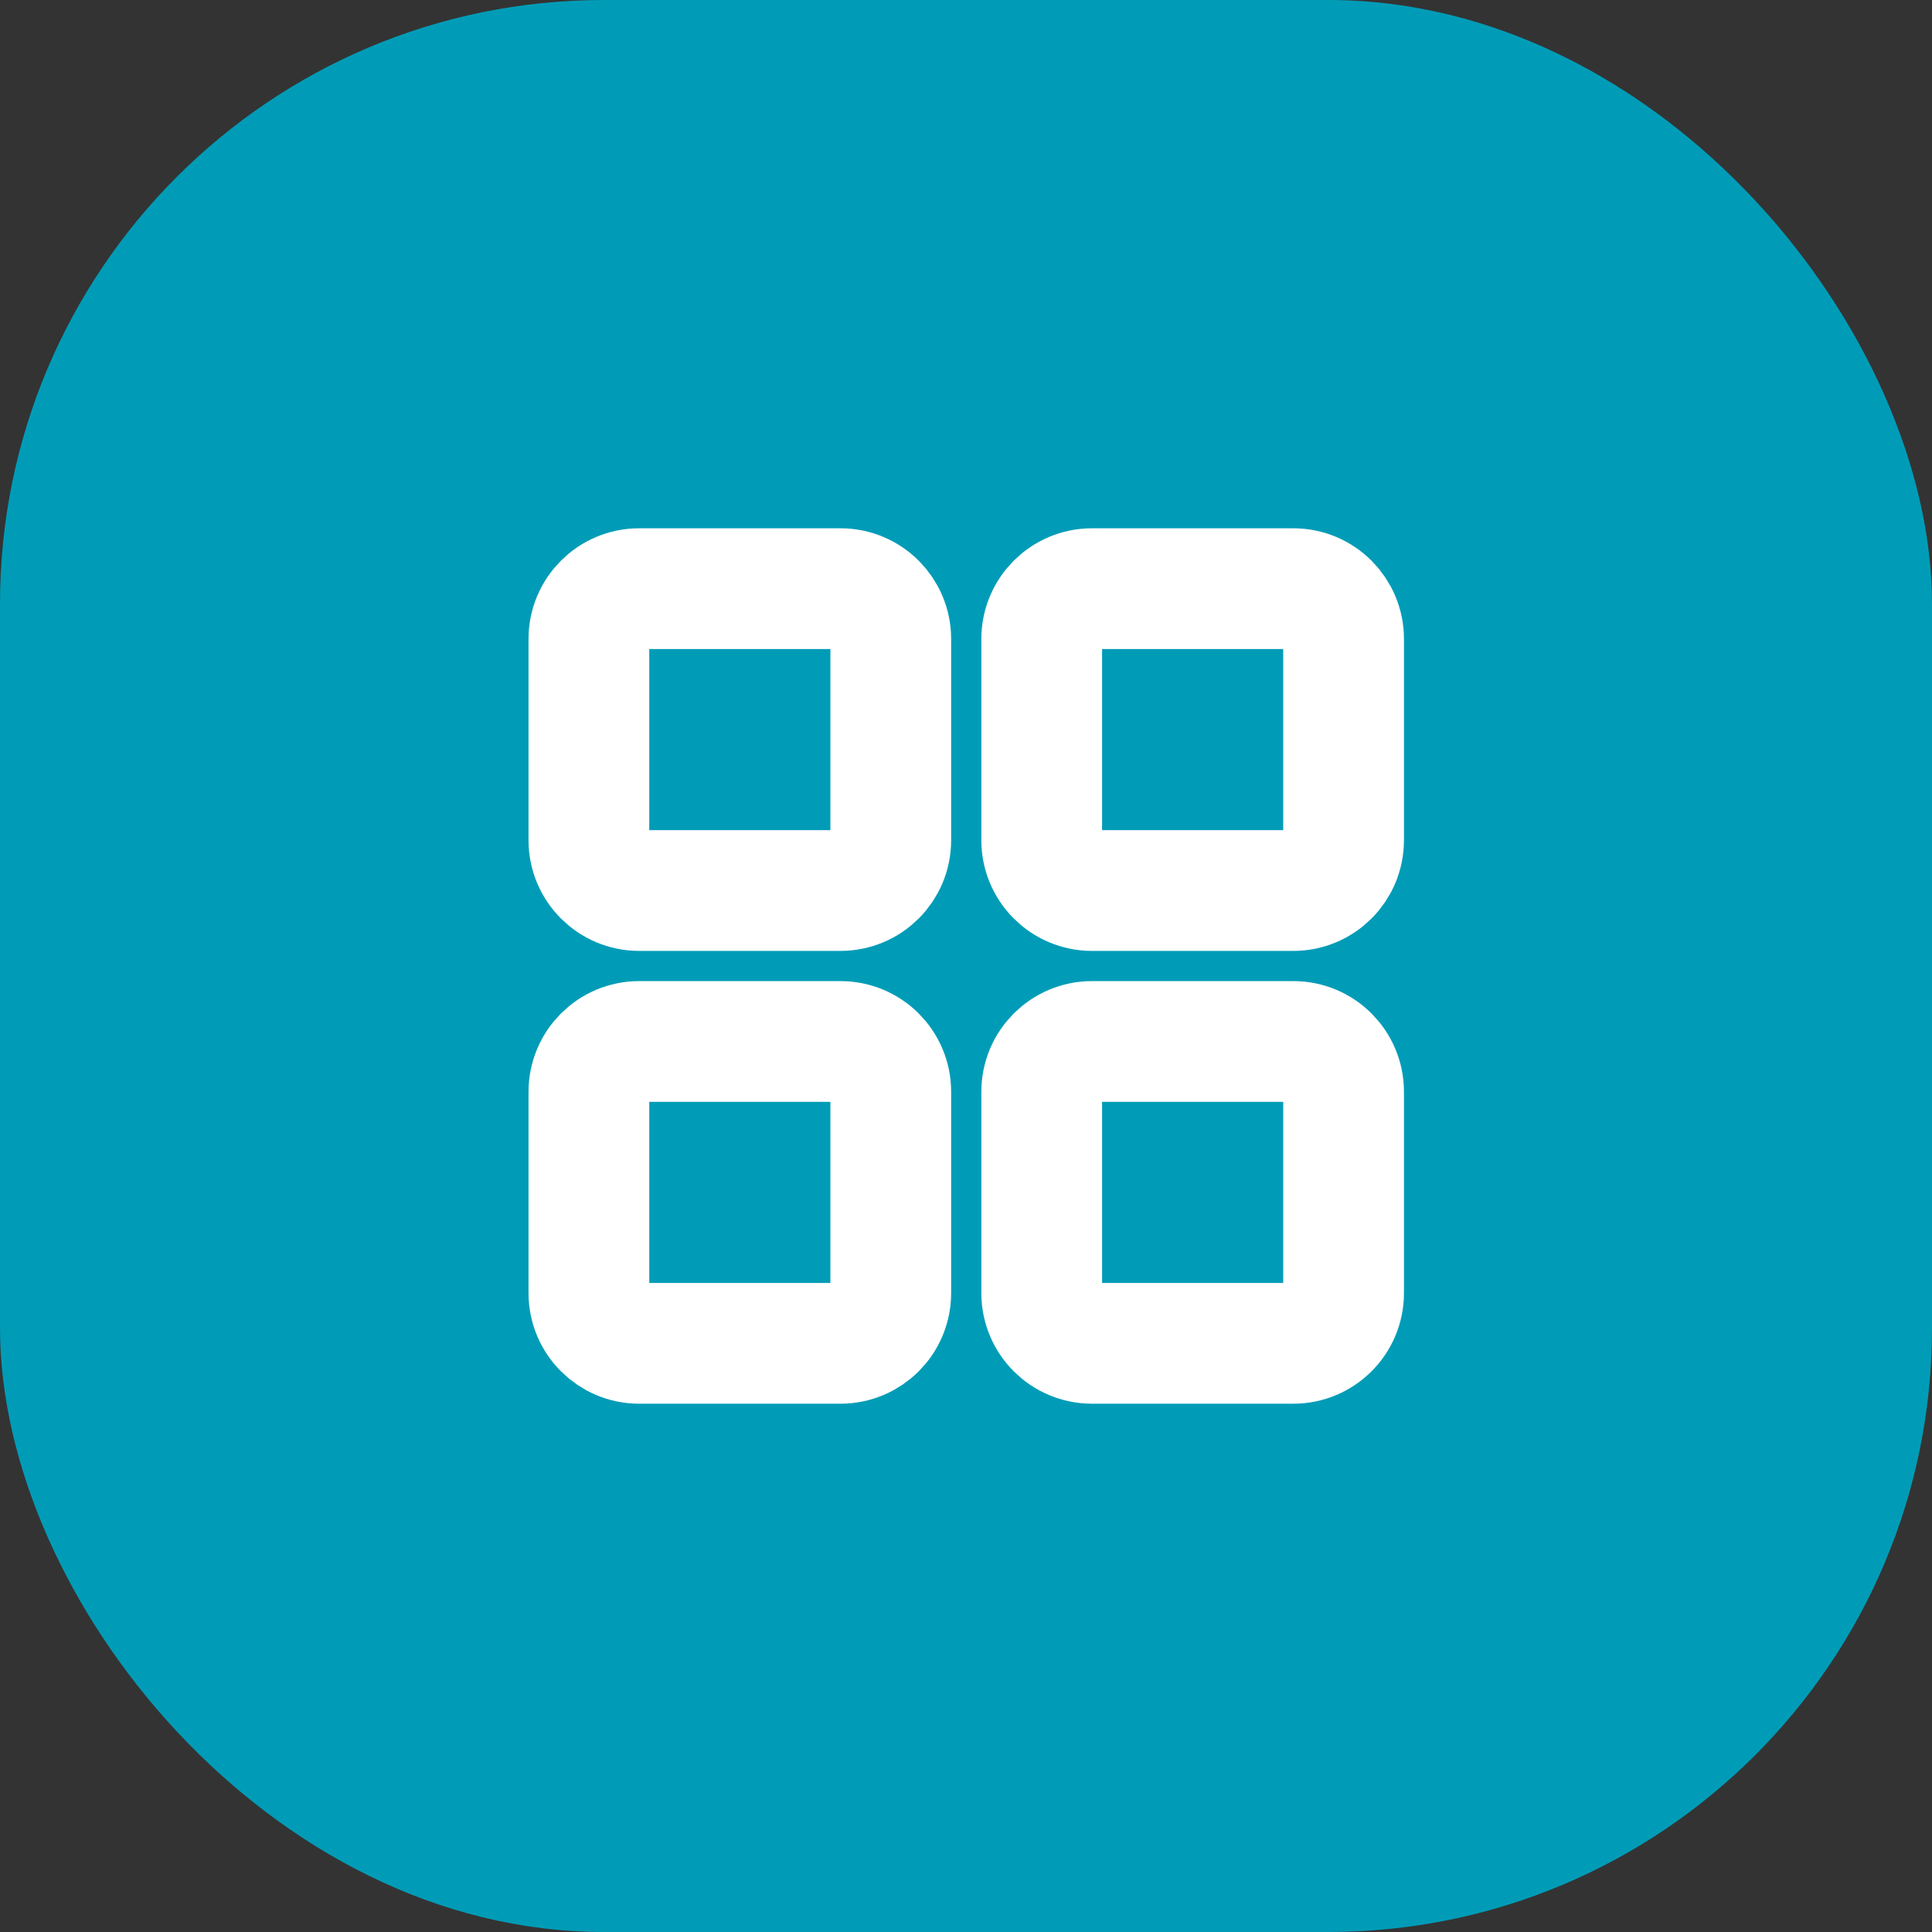
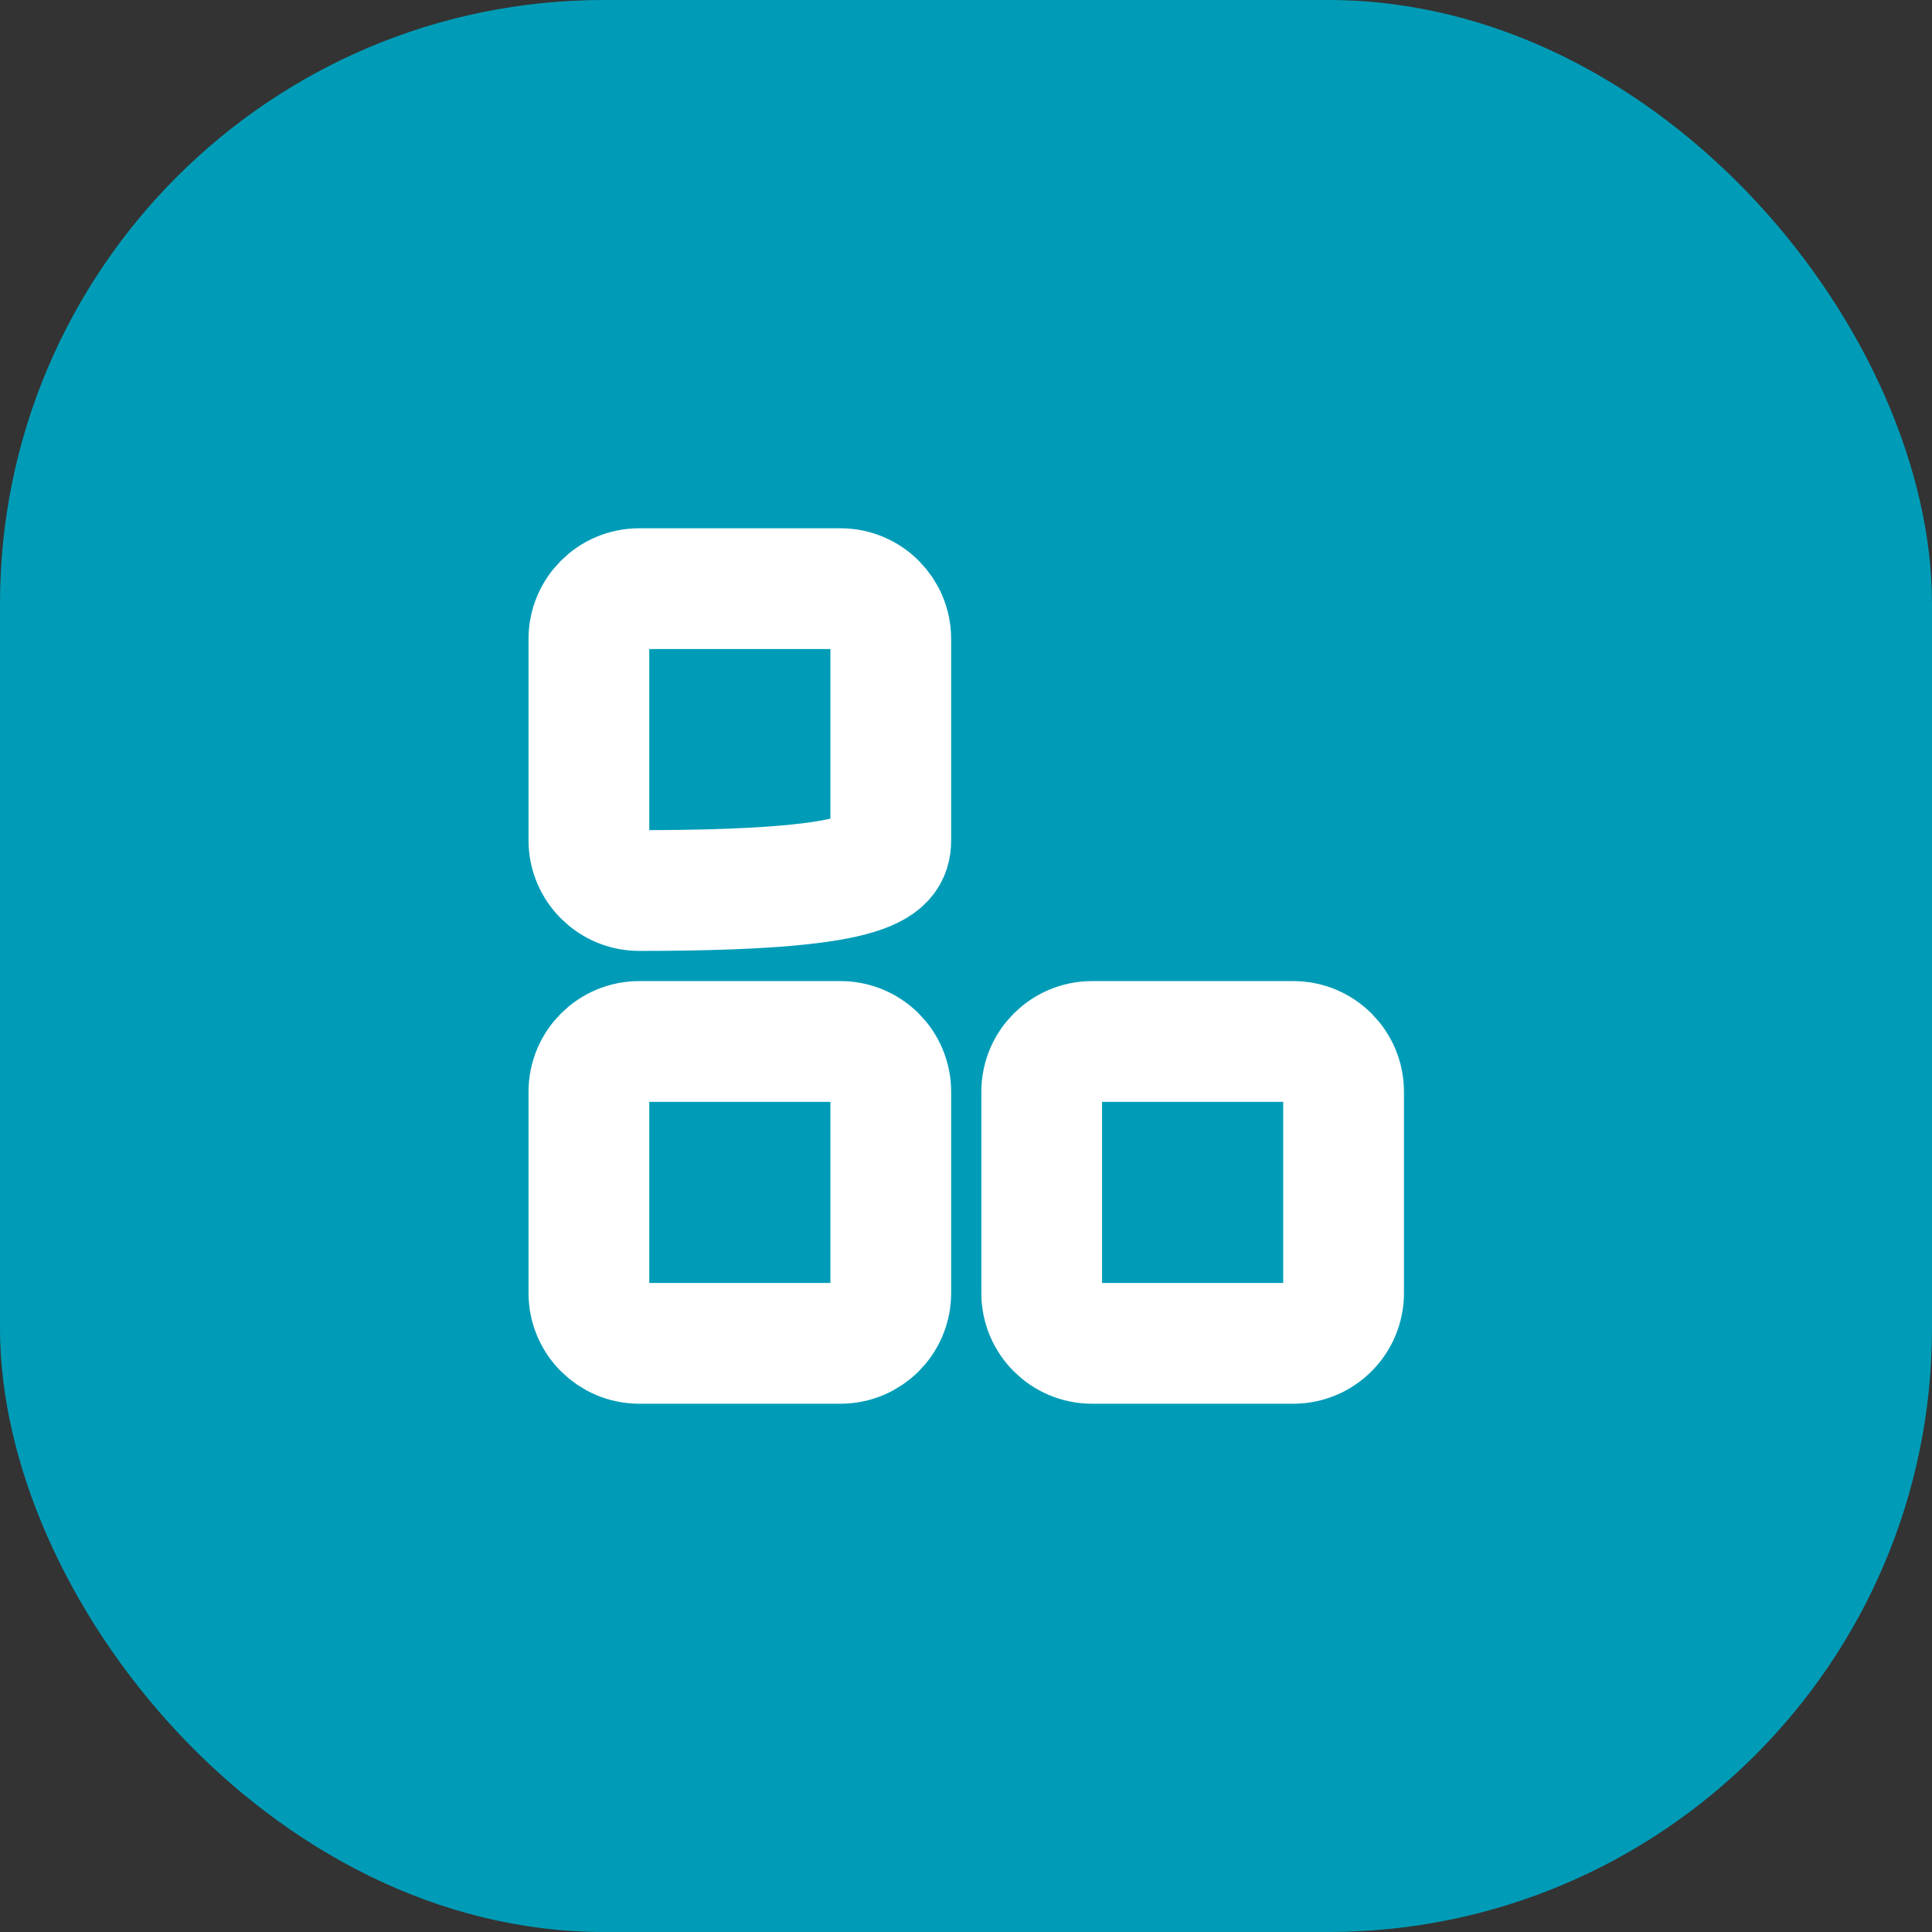
<svg xmlns="http://www.w3.org/2000/svg" width="48" height="48" viewBox="0 0 48 48" fill="none">
  <rect x="0" y="0" width="48" height="48" fill="#333333" stroke="none" />
  <rect width="48" height="48" rx="15" fill="#009CB7" />
  <g clip-path="url(#clip0_24123_11538)">
-     <path d="M20.881 14.625L15.881 14.625C15.191 14.625 14.631 15.185 14.631 15.875L14.631 20.875C14.631 21.566 15.191 22.125 15.881 22.125L20.881 22.125C21.571 22.125 22.131 21.566 22.131 20.875V15.875C22.131 15.185 21.571 14.625 20.881 14.625Z" stroke="white" stroke-width="3" stroke-linecap="round" stroke-linejoin="round" />
+     <path d="M20.881 14.625L15.881 14.625C15.191 14.625 14.631 15.185 14.631 15.875L14.631 20.875C14.631 21.566 15.191 22.125 15.881 22.125C21.571 22.125 22.131 21.566 22.131 20.875V15.875C22.131 15.185 21.571 14.625 20.881 14.625Z" stroke="white" stroke-width="3" stroke-linecap="round" stroke-linejoin="round" />
    <path d="M20.881 25.875L15.881 25.875C15.191 25.875 14.631 26.435 14.631 27.125L14.631 32.125C14.631 32.815 15.191 33.375 15.881 33.375L20.881 33.375C21.572 33.375 22.131 32.815 22.131 32.125V27.125C22.131 26.435 21.572 25.875 20.881 25.875Z" stroke="white" stroke-width="3" stroke-linecap="round" stroke-linejoin="round" />
-     <path d="M32.131 14.625L27.131 14.625C26.441 14.625 25.881 15.185 25.881 15.875L25.881 20.875C25.881 21.566 26.441 22.125 27.131 22.125L32.131 22.125C32.821 22.125 33.381 21.566 33.381 20.875V15.875C33.381 15.185 32.821 14.625 32.131 14.625Z" stroke="white" stroke-width="3" stroke-linecap="round" stroke-linejoin="round" />
    <path d="M32.131 25.875L27.131 25.875C26.441 25.875 25.881 26.435 25.881 27.125L25.881 32.125C25.881 32.816 26.441 33.375 27.131 33.375L32.131 33.375C32.822 33.375 33.381 32.816 33.381 32.125L33.381 27.125C33.381 26.435 32.822 25.875 32.131 25.875Z" stroke="white" stroke-width="3" stroke-linecap="round" stroke-linejoin="round" />
  </g>
  <defs>
    <clipPath id="clip0_24123_11538">
      <rect width="30" height="30" fill="white" transform="translate(2.793 24) rotate(-45)" />
    </clipPath>
  </defs>
</svg>